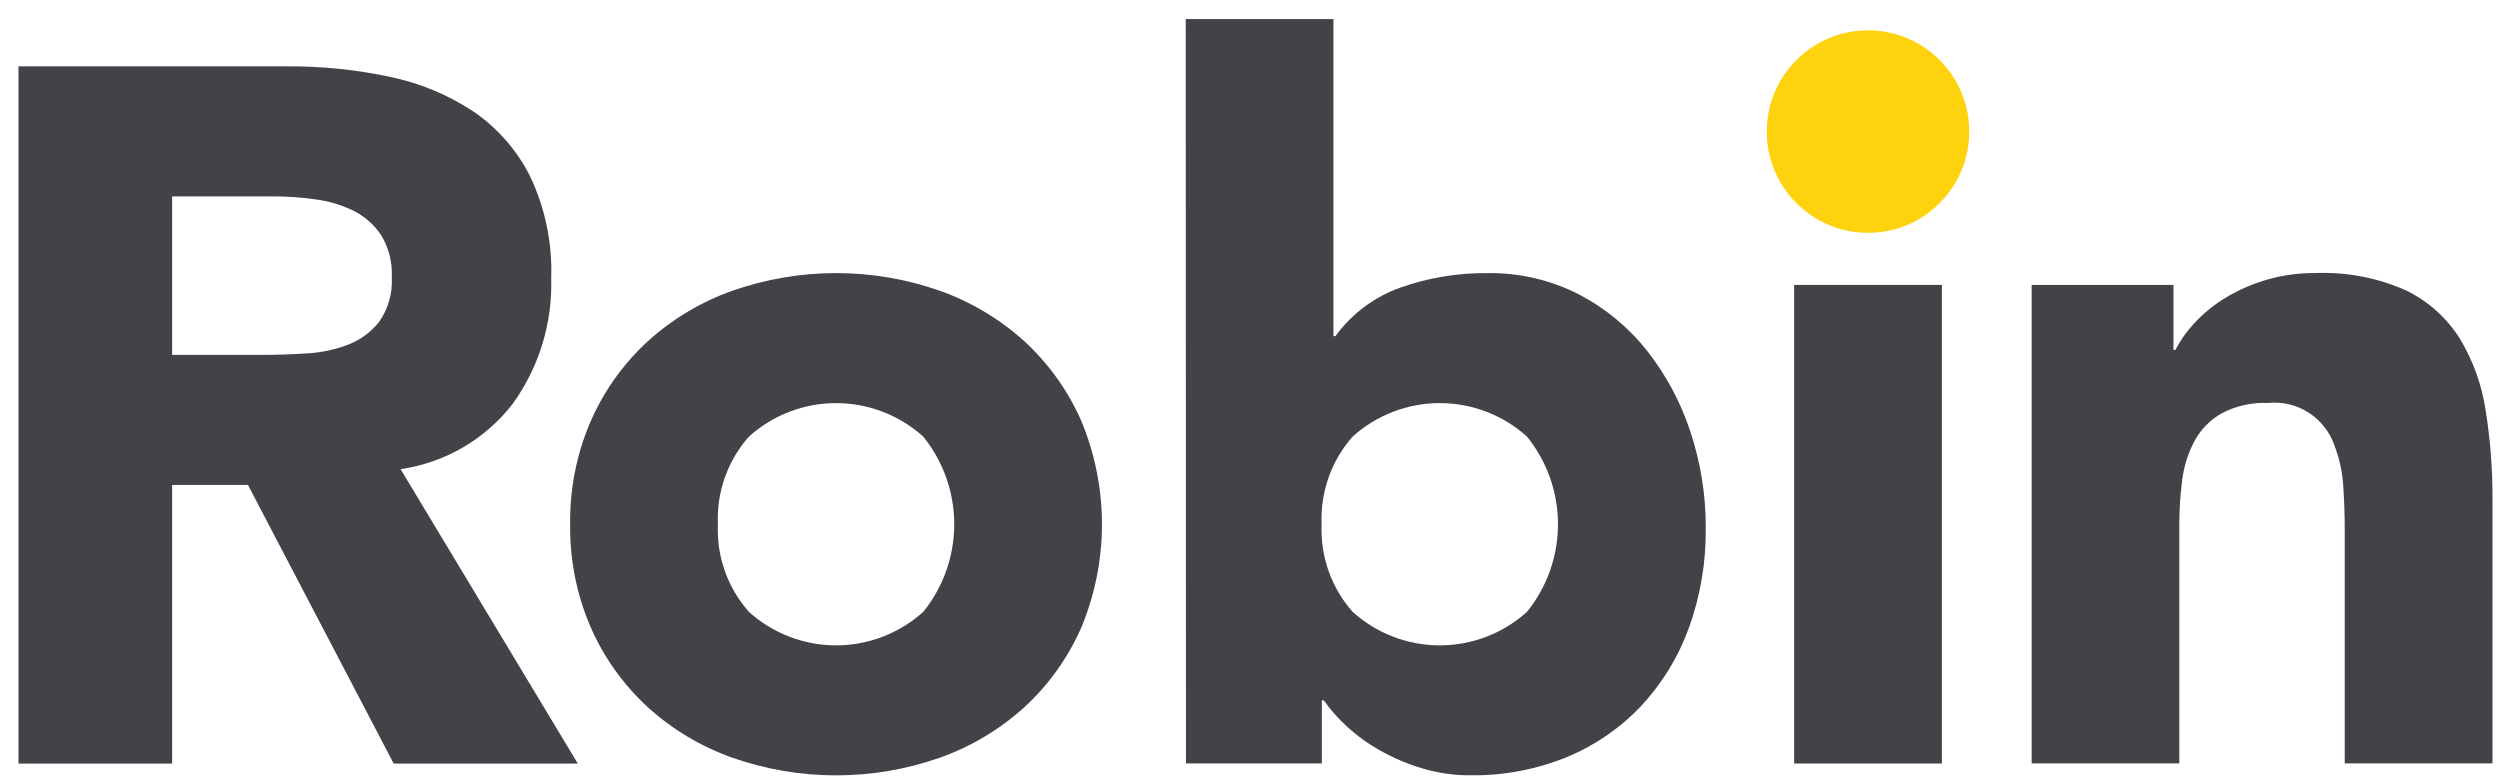
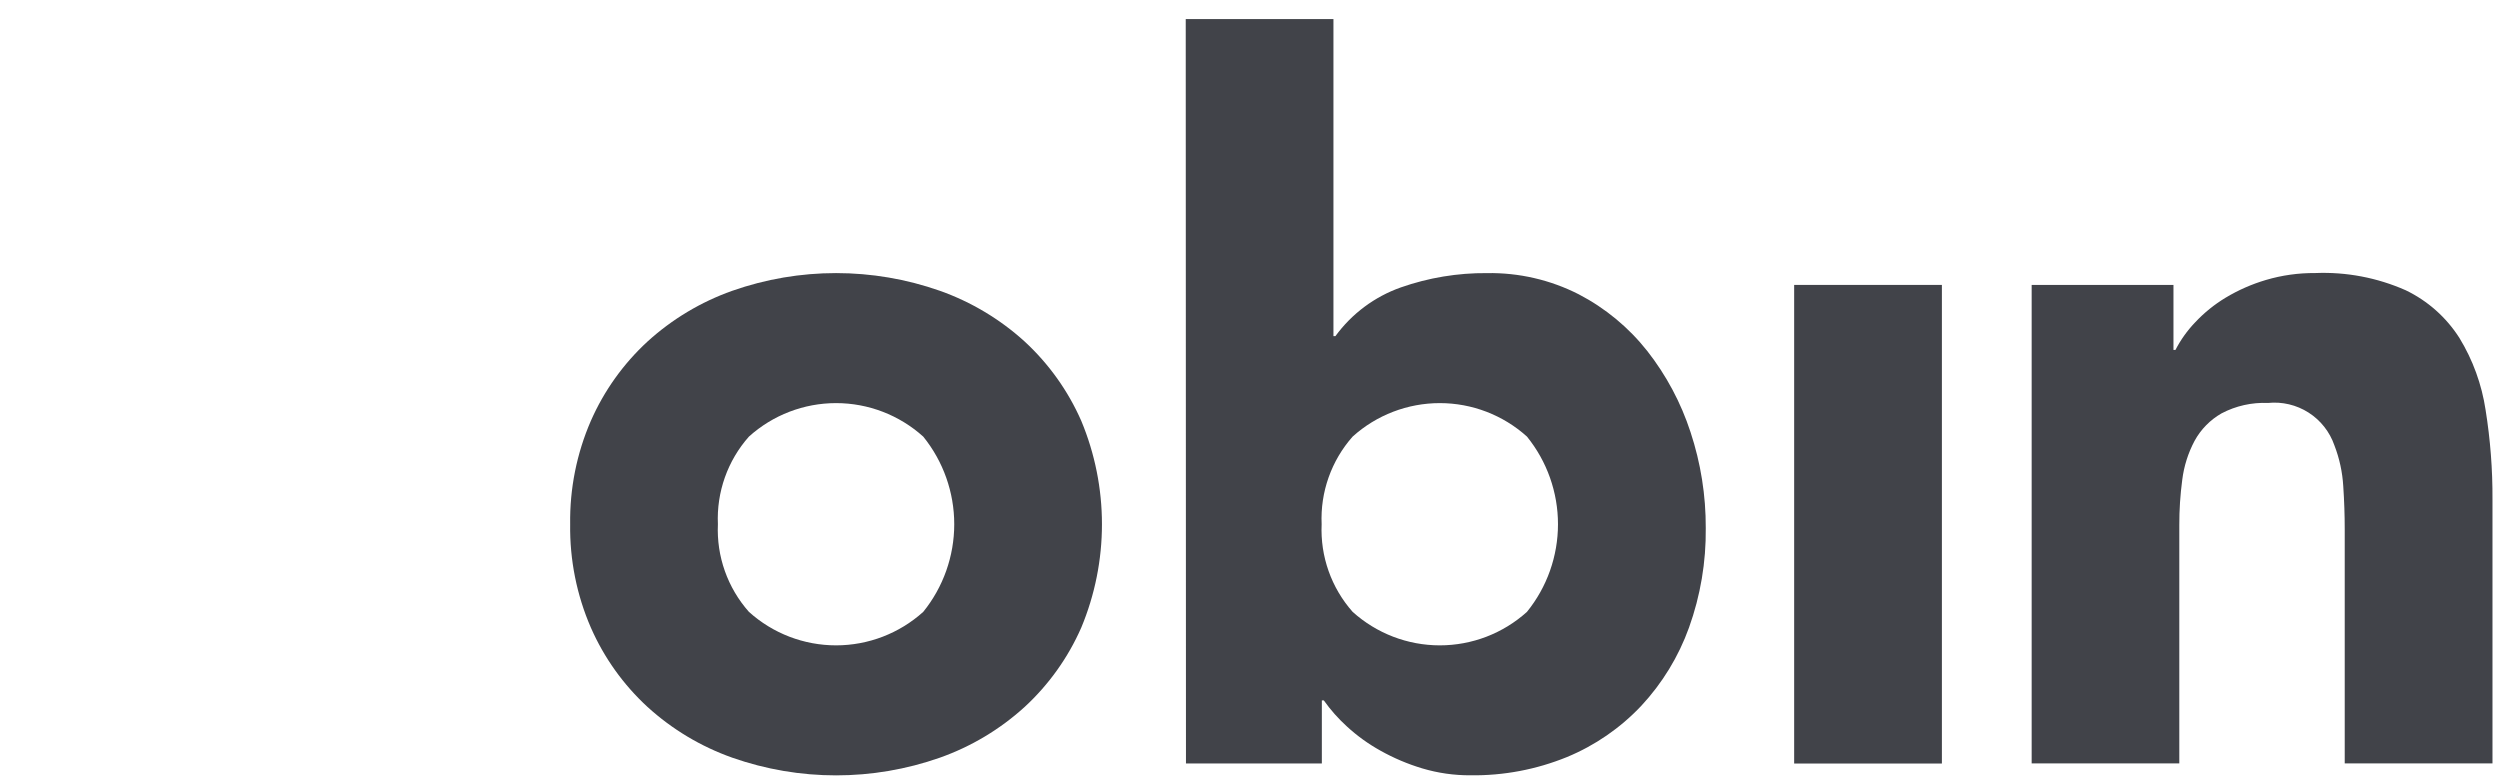
<svg xmlns="http://www.w3.org/2000/svg" width="119" height="37" viewBox="0 0 119 37" fill="none">
  <g clip-path="url(#clip0_2650_226)">
-     <path d="M88.917 11.082C91.579 11.082 93.737 8.924 93.737 6.263C93.737 3.601 91.579 1.443 88.917 1.443C86.256 1.443 84.098 3.601 84.098 6.263C84.098 8.924 86.256 11.082 88.917 11.082Z" fill="#FED20D" />
-     <path d="M0.88 3.158H13.724C15.338 3.151 16.948 3.316 18.527 3.651C19.948 3.941 21.3 4.497 22.512 5.292C23.666 6.075 24.602 7.14 25.23 8.386C25.949 9.899 26.295 11.563 26.238 13.238C26.302 15.377 25.659 17.477 24.41 19.215C23.102 20.909 21.186 22.027 19.067 22.331L27.504 36.347H18.74L11.803 23.083H8.193V36.347H0.88V3.158ZM8.193 16.893H12.505C13.161 16.893 13.857 16.869 14.591 16.823C15.273 16.787 15.946 16.645 16.584 16.401C17.167 16.175 17.677 15.794 18.061 15.3C18.487 14.682 18.694 13.94 18.648 13.191C18.684 12.482 18.504 11.779 18.131 11.175C17.8 10.686 17.348 10.29 16.819 10.027C16.243 9.748 15.625 9.566 14.99 9.487C14.322 9.395 13.649 9.348 12.975 9.347H8.193V16.893Z" fill="#414349" />
    <path d="M27.14 24.953C27.116 23.262 27.451 21.584 28.125 20.032C28.753 18.602 29.671 17.317 30.82 16.258C31.99 15.193 33.361 14.372 34.852 13.843C38.053 12.718 41.542 12.718 44.742 13.843C46.233 14.373 47.604 15.194 48.775 16.258C49.922 17.317 50.84 18.602 51.468 20.032C52.118 21.591 52.453 23.264 52.453 24.953C52.453 26.643 52.118 28.316 51.468 29.875C50.84 31.305 49.923 32.59 48.775 33.649C47.604 34.714 46.233 35.535 44.742 36.064C41.542 37.189 38.053 37.189 34.852 36.064C33.36 35.535 31.99 34.714 30.82 33.649C29.671 32.591 28.753 31.306 28.125 29.875C27.451 28.323 27.116 26.645 27.14 24.953ZM34.172 24.953C34.103 26.483 34.633 27.98 35.649 29.125C36.787 30.151 38.265 30.719 39.797 30.719C41.329 30.719 42.807 30.151 43.946 29.125C44.901 27.945 45.422 26.472 45.422 24.953C45.422 23.435 44.901 21.962 43.946 20.782C42.807 19.756 41.329 19.188 39.797 19.188C38.265 19.188 36.787 19.756 35.649 20.782C34.633 21.928 34.104 23.424 34.172 24.953Z" fill="#414349" />
    <path d="M56.441 0.907H63.472V16.001H63.565C64.346 14.93 65.433 14.121 66.682 13.68C68.001 13.218 69.39 12.988 70.787 13C72.301 12.975 73.798 13.321 75.147 14.008C76.412 14.666 77.523 15.585 78.407 16.704C79.315 17.861 80.013 19.169 80.469 20.568C80.956 22.042 81.201 23.585 81.194 25.138C81.212 26.751 80.942 28.355 80.397 29.873C79.899 31.256 79.125 32.523 78.123 33.599C77.129 34.653 75.923 35.484 74.584 36.037C73.128 36.63 71.567 36.925 69.995 36.904C69.219 36.909 68.445 36.798 67.701 36.576C67.008 36.368 66.34 36.085 65.709 35.731C65.134 35.412 64.599 35.027 64.115 34.582C63.704 34.209 63.334 33.792 63.014 33.34H62.92V36.34H56.452L56.441 0.907ZM62.91 24.953C62.841 26.483 63.371 27.979 64.386 29.125C65.525 30.151 67.003 30.719 68.535 30.719C70.067 30.719 71.545 30.151 72.683 29.125C73.639 27.945 74.16 26.472 74.16 24.953C74.16 23.435 73.639 21.962 72.683 20.781C71.545 19.755 70.067 19.188 68.535 19.188C67.003 19.188 65.525 19.755 64.386 20.781C63.371 21.928 62.842 23.424 62.91 24.953Z" fill="#414349" />
    <path d="M92.434 13.562H85.402V36.344H92.434V13.562Z" fill="#414349" />
    <path d="M96.707 13.562H103.457V16.656H103.552C103.8 16.176 104.115 15.734 104.489 15.344C104.916 14.888 105.403 14.494 105.938 14.171C106.54 13.809 107.186 13.525 107.86 13.326C108.621 13.101 109.411 12.991 110.204 12.997C111.685 12.937 113.16 13.218 114.516 13.818C115.563 14.323 116.448 15.11 117.071 16.091C117.709 17.137 118.132 18.301 118.314 19.513C118.54 20.924 118.65 22.351 118.642 23.779V36.337H111.609V25.181C111.609 24.525 111.586 23.846 111.539 23.143C111.5 22.476 111.358 21.82 111.117 21.198C110.894 20.554 110.46 20.004 109.886 19.638C109.312 19.272 108.63 19.111 107.953 19.181C107.188 19.148 106.428 19.318 105.75 19.674C105.207 19.983 104.76 20.437 104.461 20.986C104.154 21.563 103.956 22.191 103.875 22.839C103.78 23.553 103.733 24.274 103.735 24.995V36.339H96.707V13.562Z" fill="#414349" />
  </g>
  <defs>
    <clipPath id="clip0_2650_226">
      <rect width="117.766" height="36" fill="white" transform="translate(0.88 0.907)" />
    </clipPath>
  </defs>
</svg>